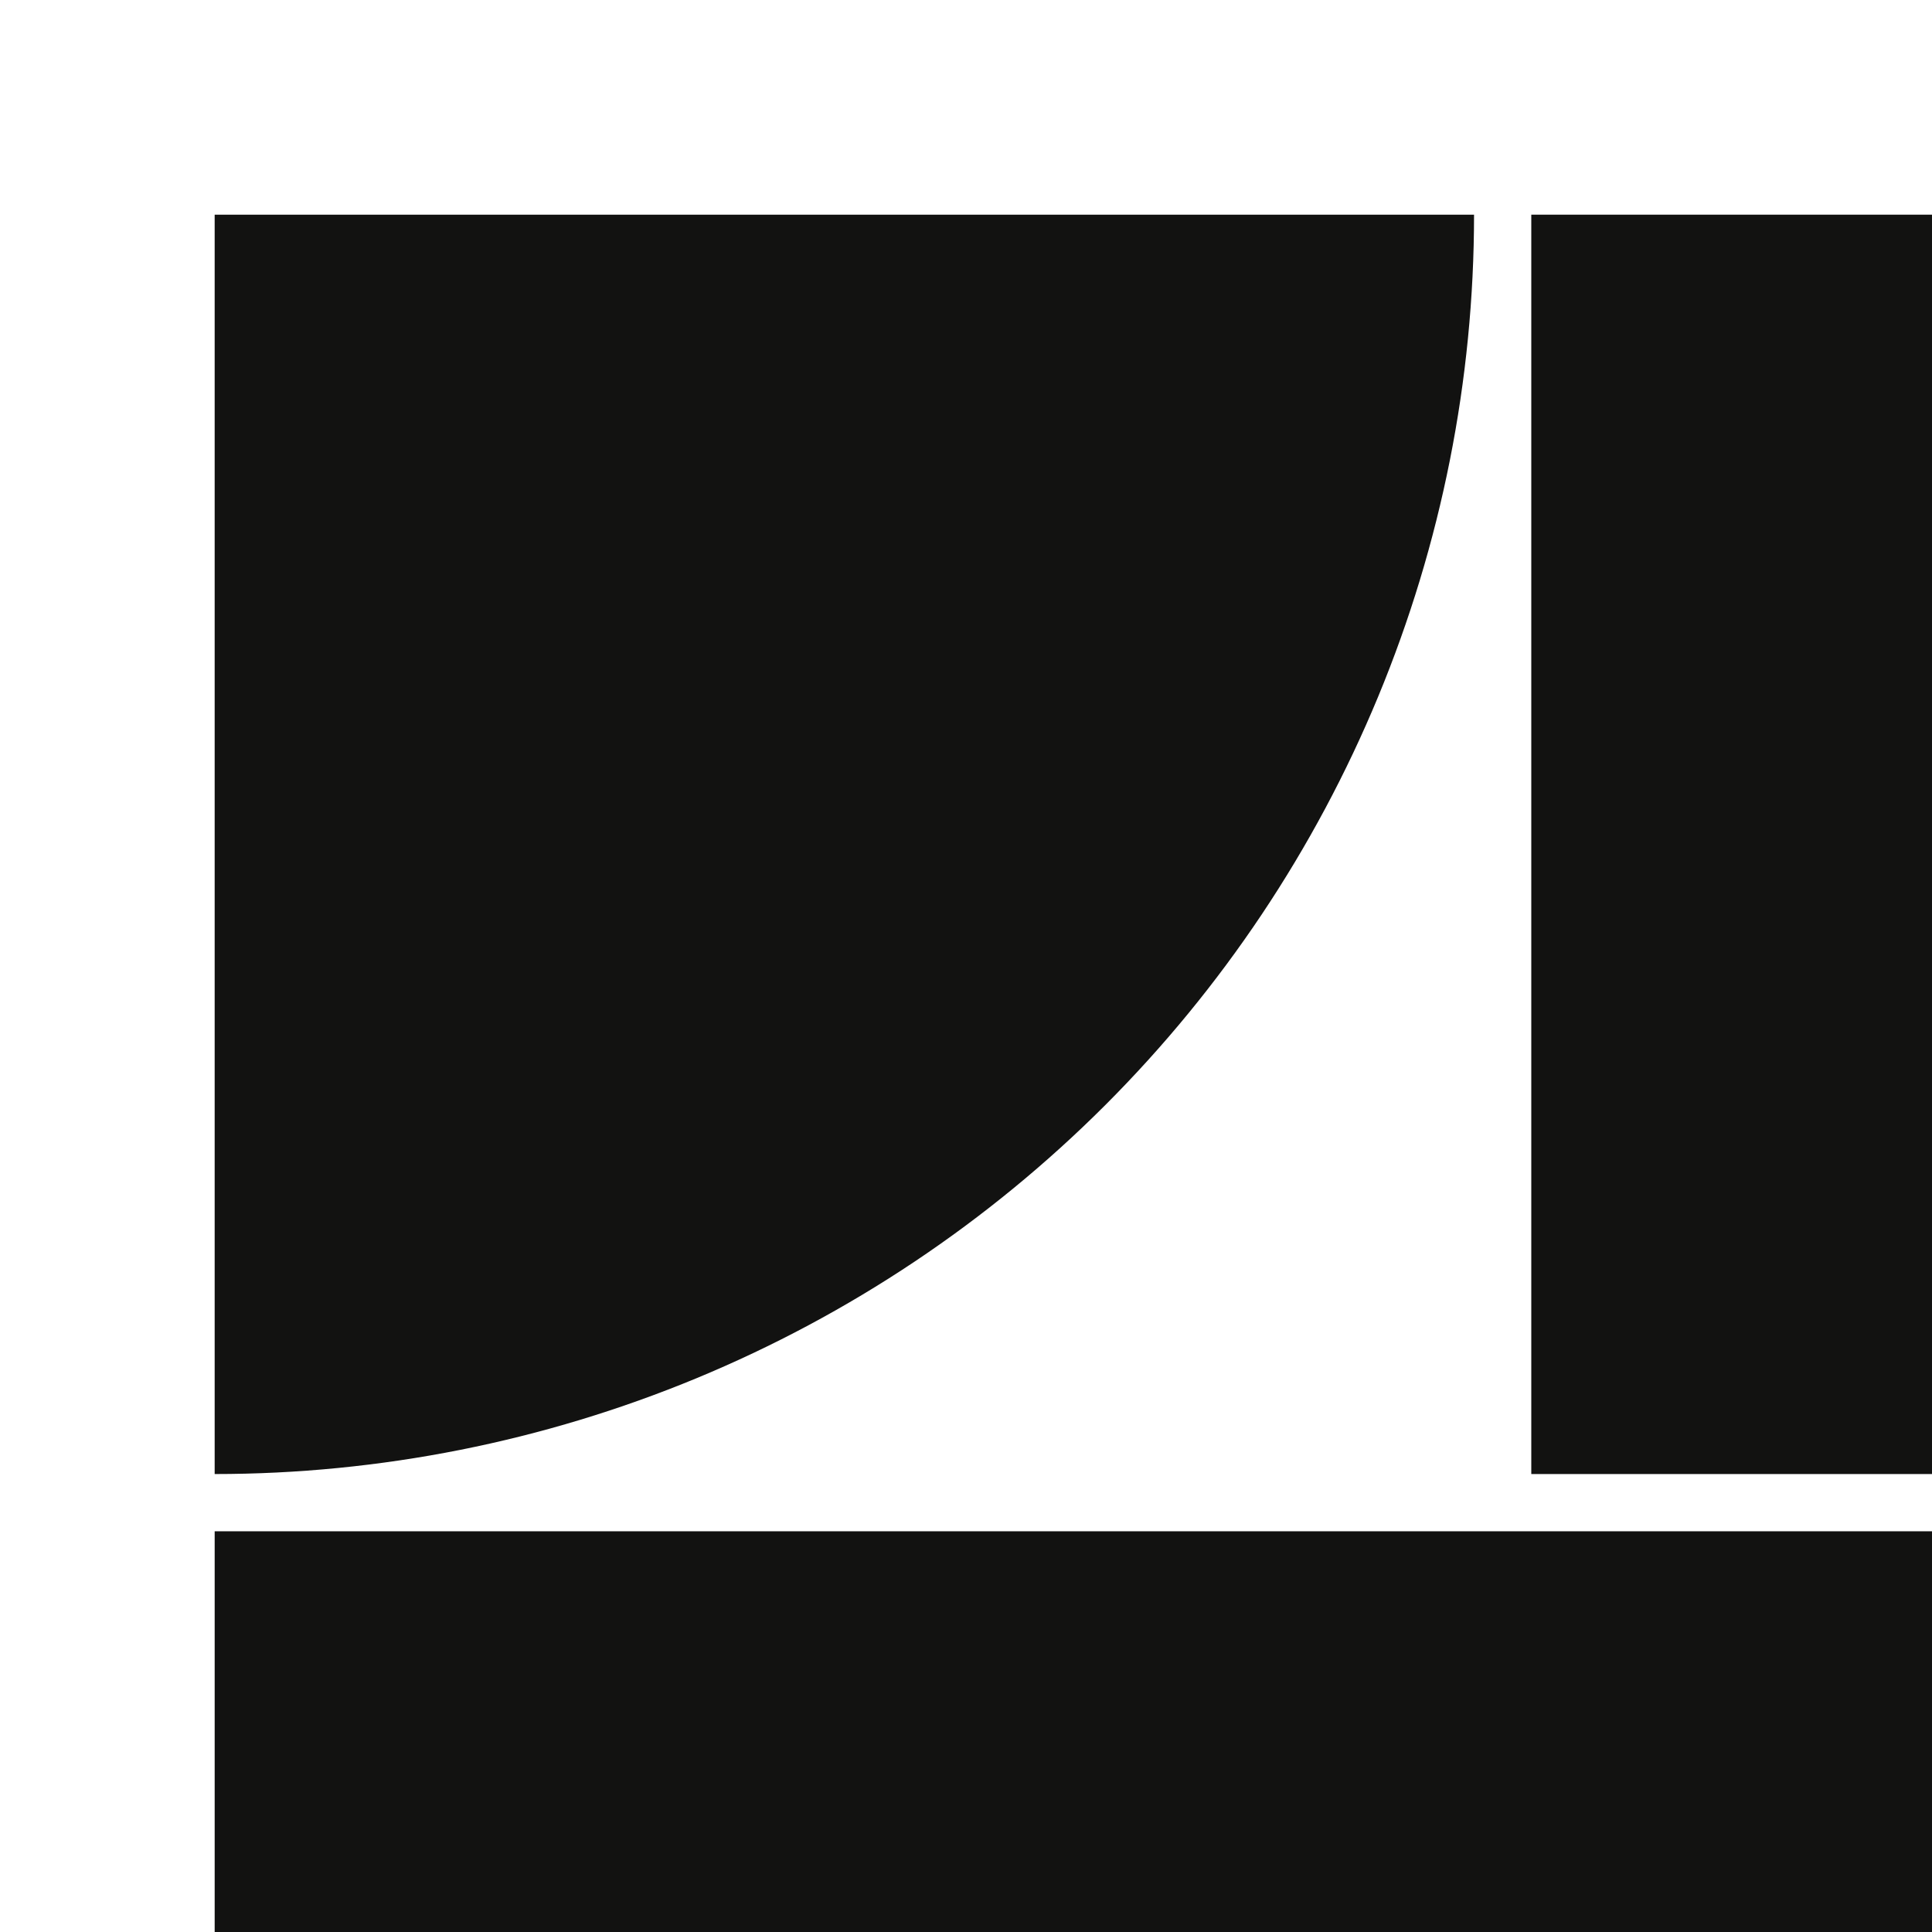
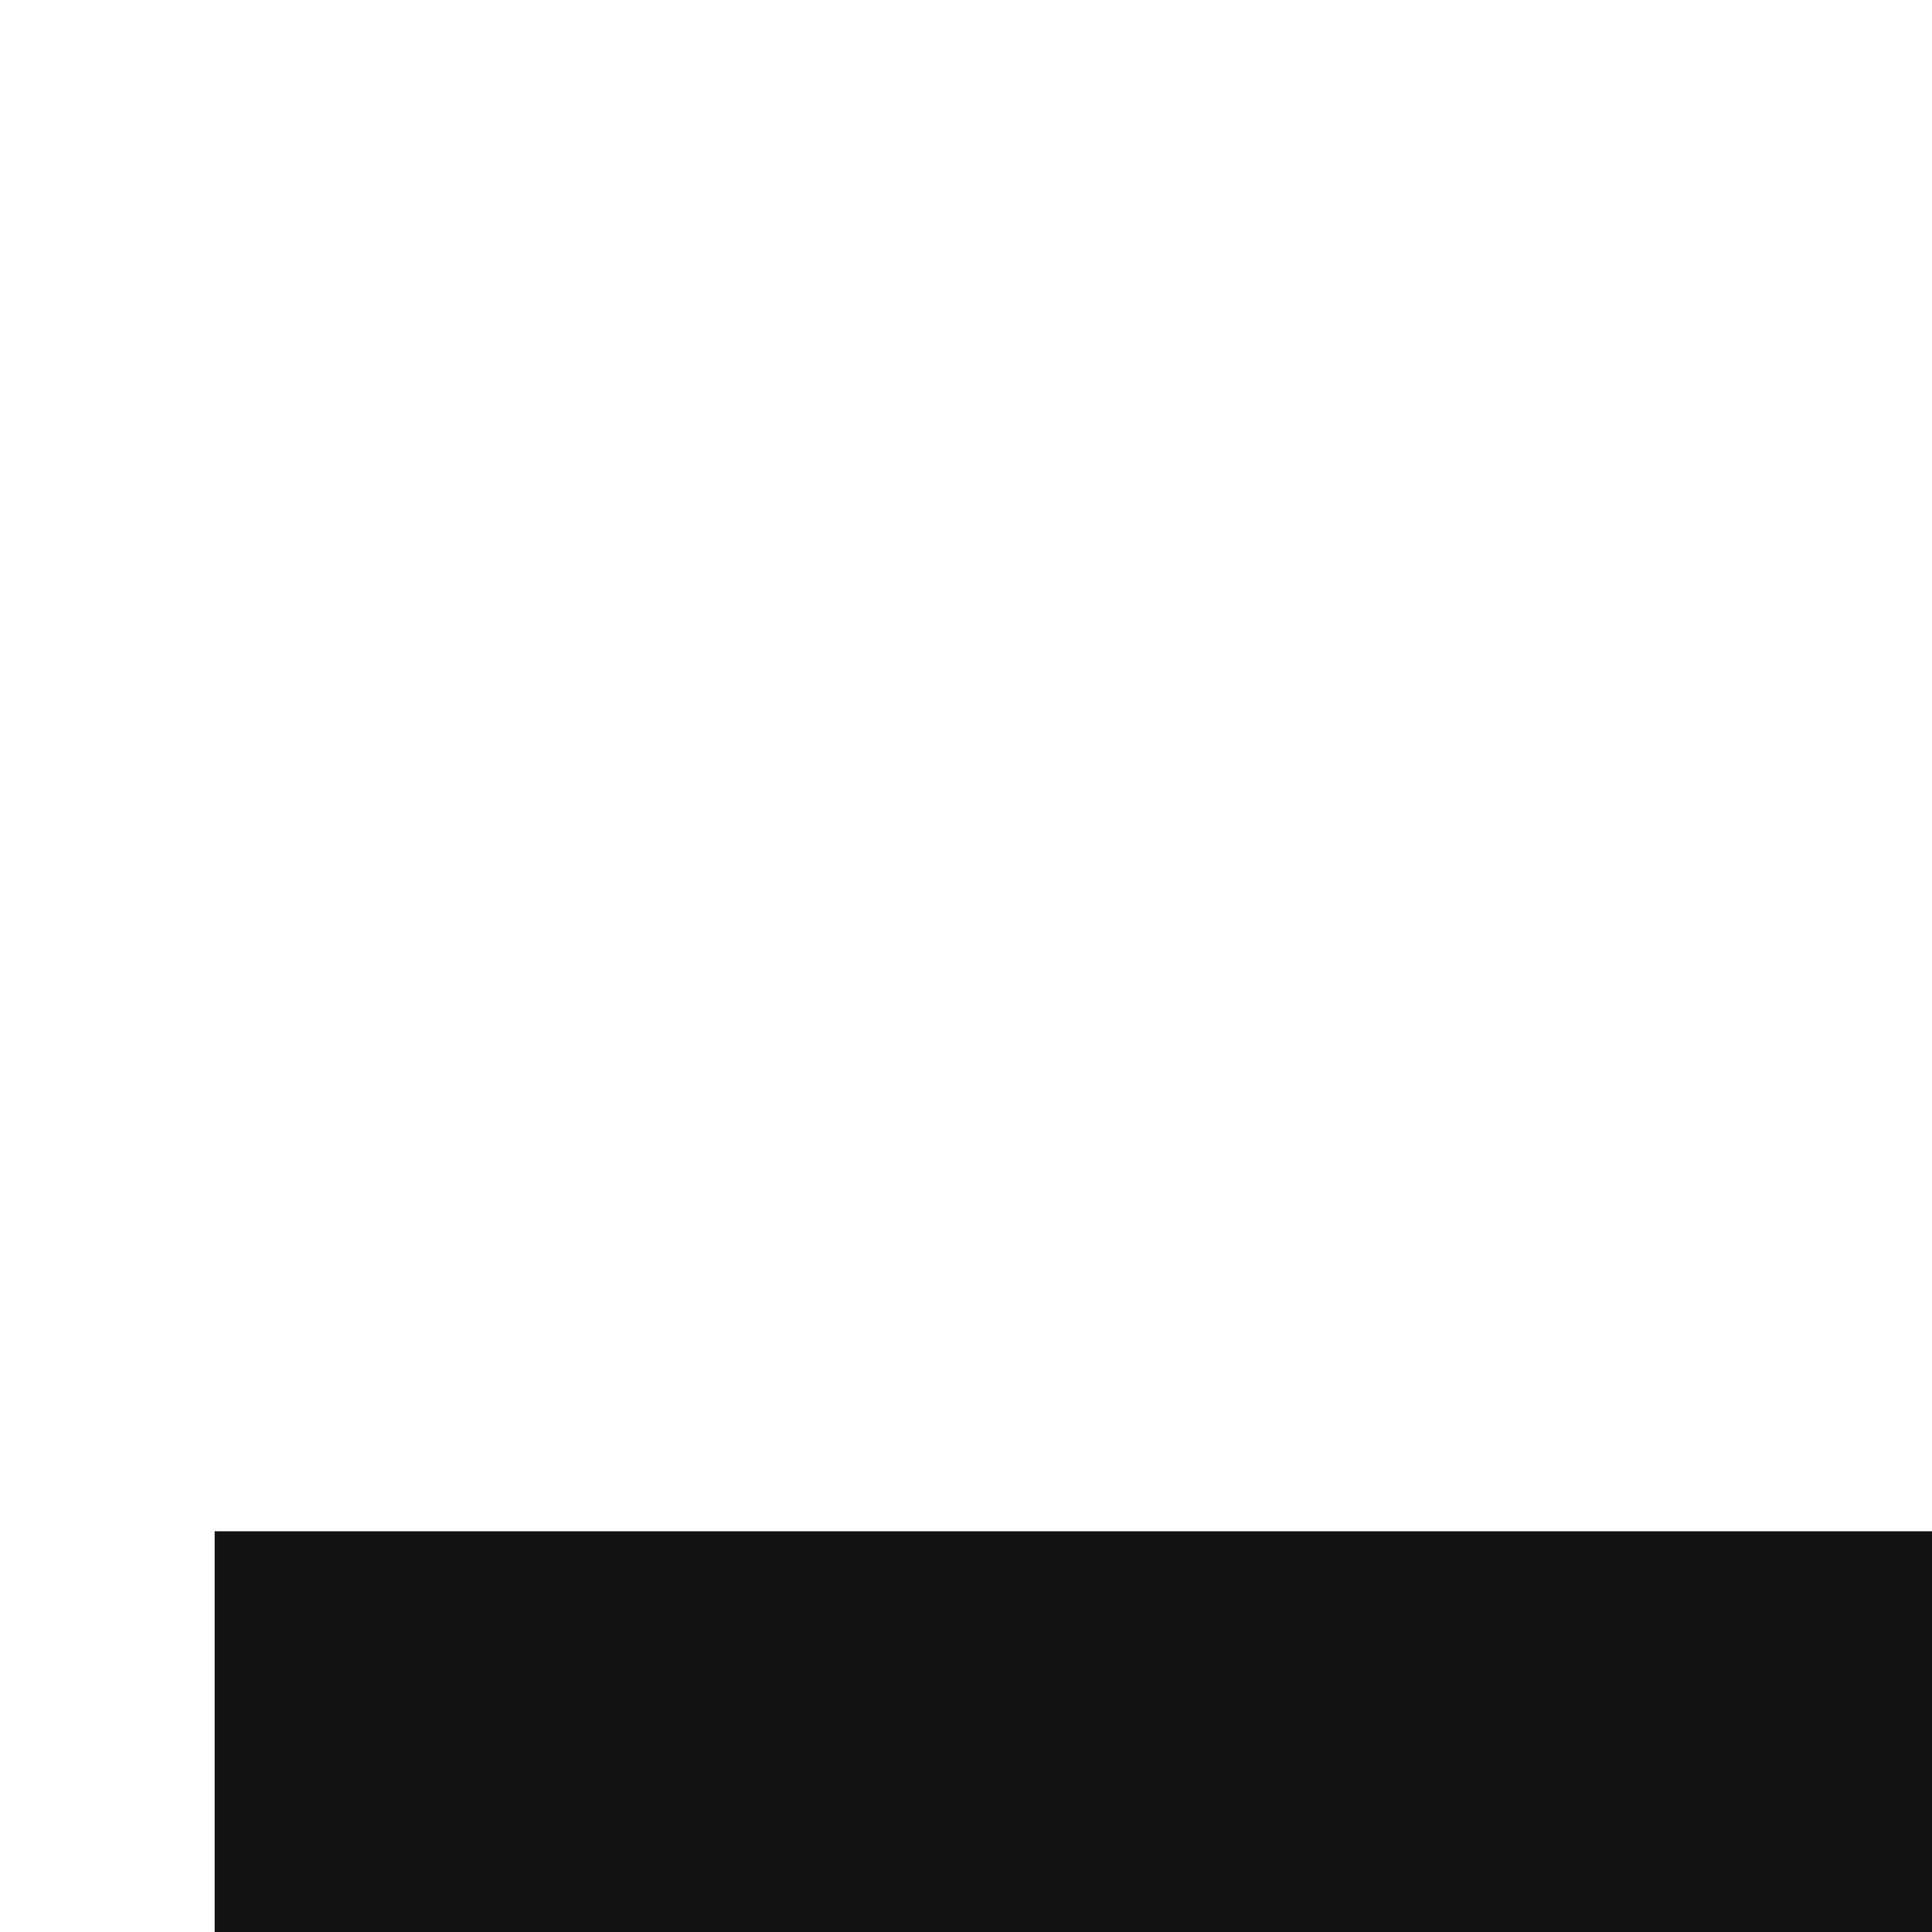
<svg xmlns="http://www.w3.org/2000/svg" width="256" height="256" viewBox="-16 -16 288 288" fill="none">
-   <rect x="212.267" y="16" width="59.733" height="187.733" />
  <rect x="16.001" y="272" width="59.733" height="255.999" transform="rotate(-90 16.001 272)" />
-   <path d="M16 203.733C40.653 203.733 65.065 198.877 87.842 189.443C110.619 180.008 131.314 166.18 148.747 148.748C166.18 131.315 180.008 110.619 189.442 87.842C198.877 65.066 203.733 40.654 203.733 16L16 16L16 203.733Z" />
  <style>
        path, rect { fill: rgb(18, 18, 17); }
        @media (prefers-color-scheme: dark) {
            path, rect { fill: rgb(252, 251, 243); }
        }
    </style>
</svg>